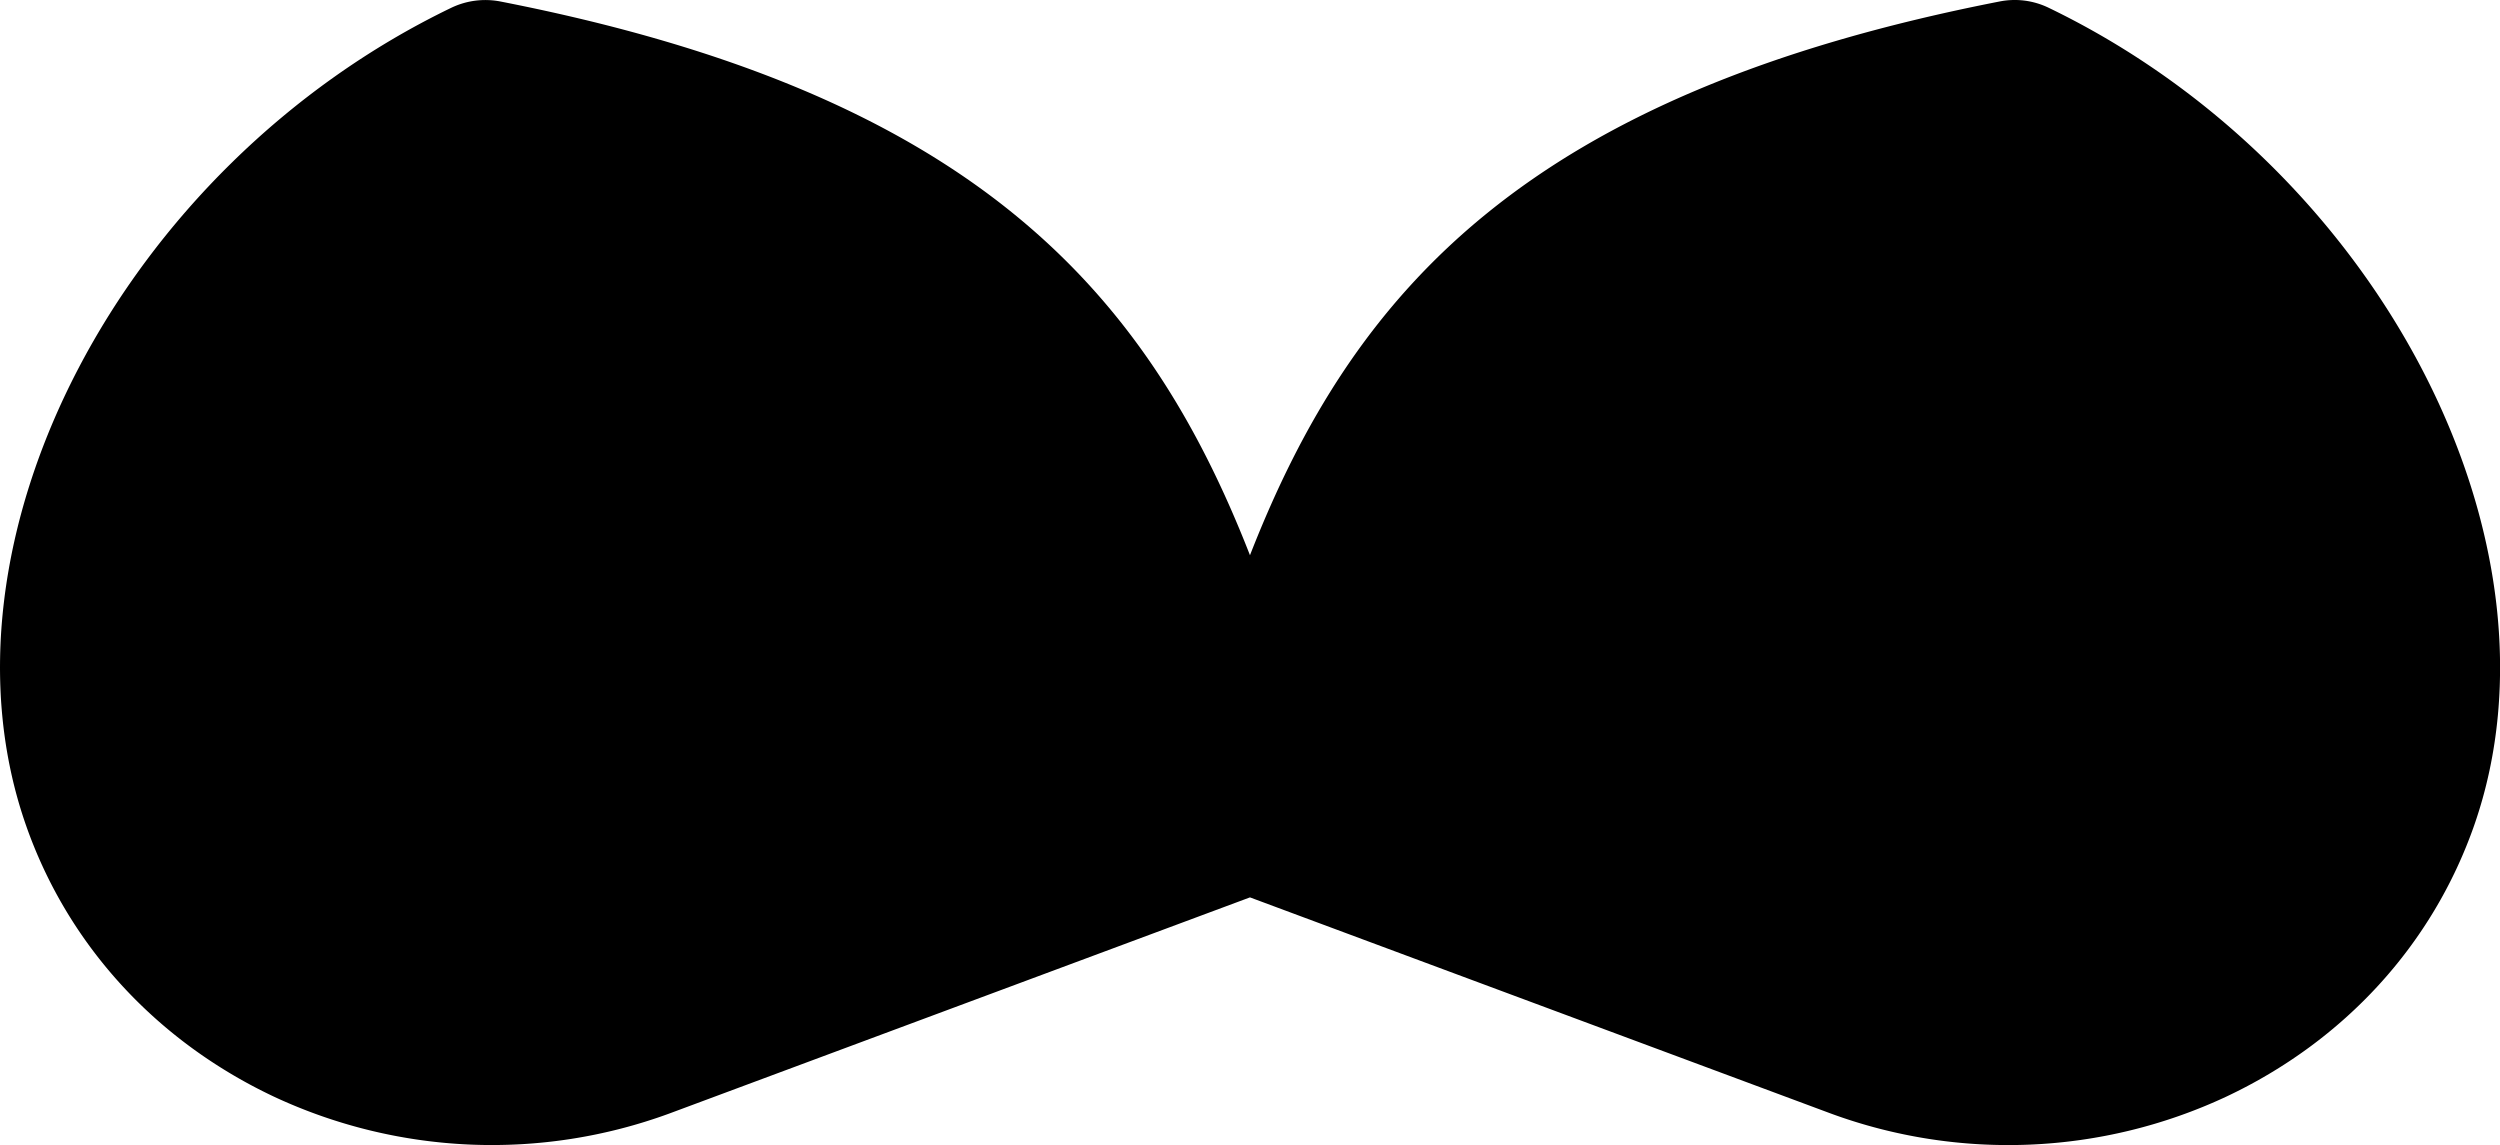
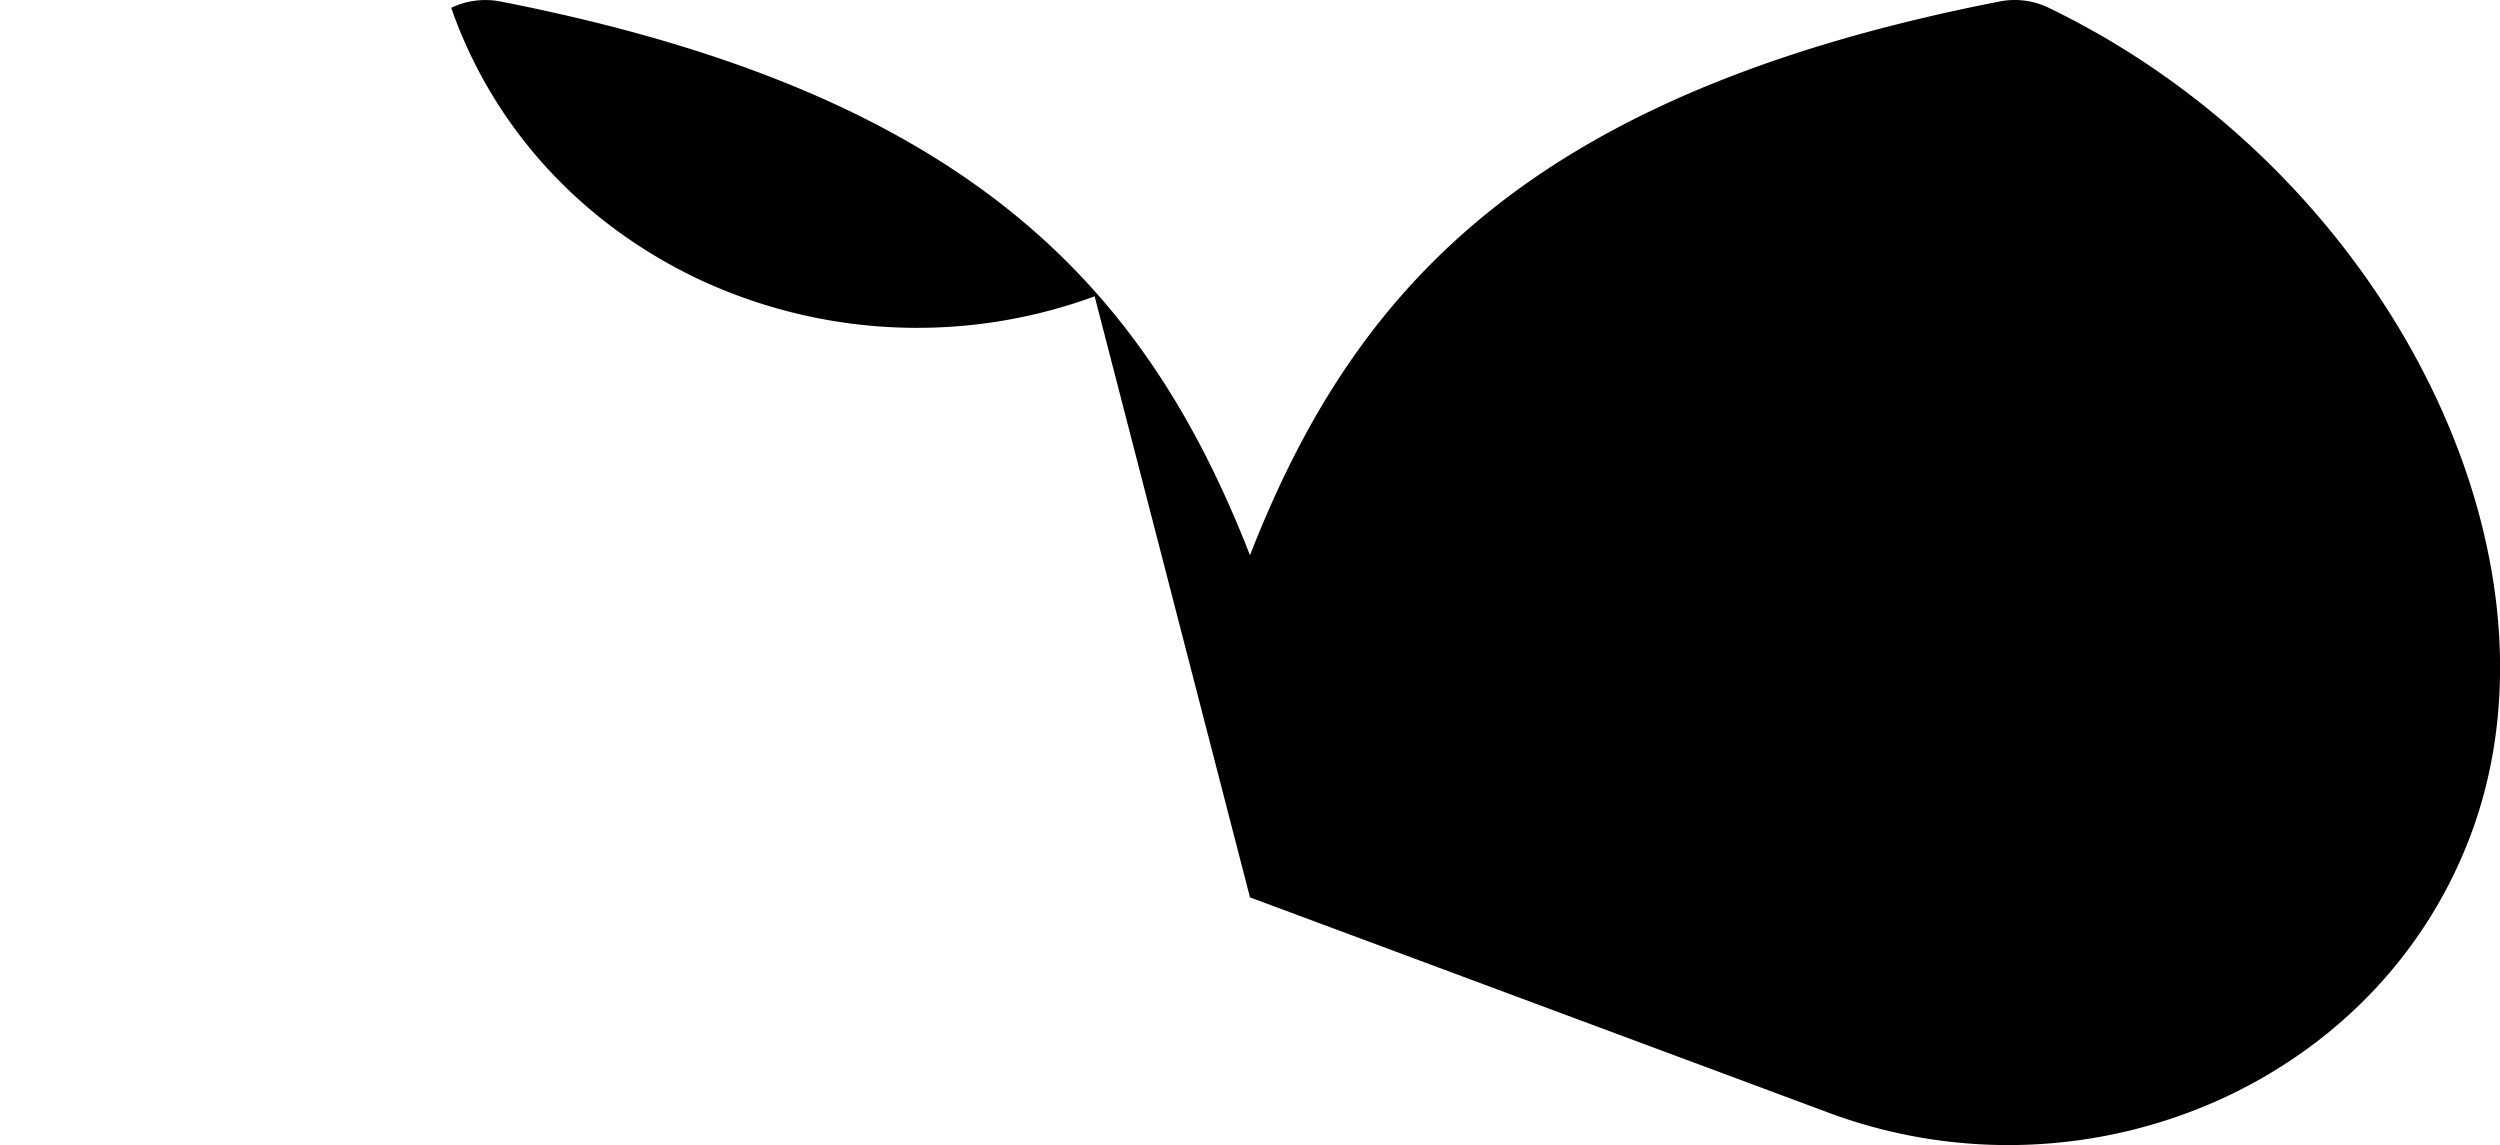
<svg xmlns="http://www.w3.org/2000/svg" id="Bold" viewBox="0 0 501.99 229.93">
-   <path d="M416.39,142.61a15.63,15.63,0,0,0-9.83-1.28c-94.39,18.46-129.63,57.6-150.56,111.2-20.93-53.62-56.17-92.74-150.56-111.2a15.84,15.84,0,0,0-9.83,1.28C29.42,174.55-9.69,249.71,10.21,306.7c8.38,24,26.09,43.36,49.84,54.56a103.43,103.43,0,0,0,79.36,3.37L256,321.23l116.63,43.4A103.38,103.38,0,0,0,452,361.26c23.77-11.2,41.46-30.56,49.84-54.56C521.69,249.69,482.58,174.55,416.39,142.61Z" transform="translate(-5.01 -141.04)" />
+   <path d="M416.39,142.61a15.63,15.63,0,0,0-9.83-1.28c-94.39,18.46-129.63,57.6-150.56,111.2-20.93-53.62-56.17-92.74-150.56-111.2a15.84,15.84,0,0,0-9.83,1.28c8.38,24,26.09,43.36,49.84,54.56a103.43,103.43,0,0,0,79.36,3.37L256,321.23l116.63,43.4A103.38,103.38,0,0,0,452,361.26c23.77-11.2,41.46-30.56,49.84-54.56C521.69,249.69,482.58,174.55,416.39,142.61Z" transform="translate(-5.01 -141.04)" />
</svg>